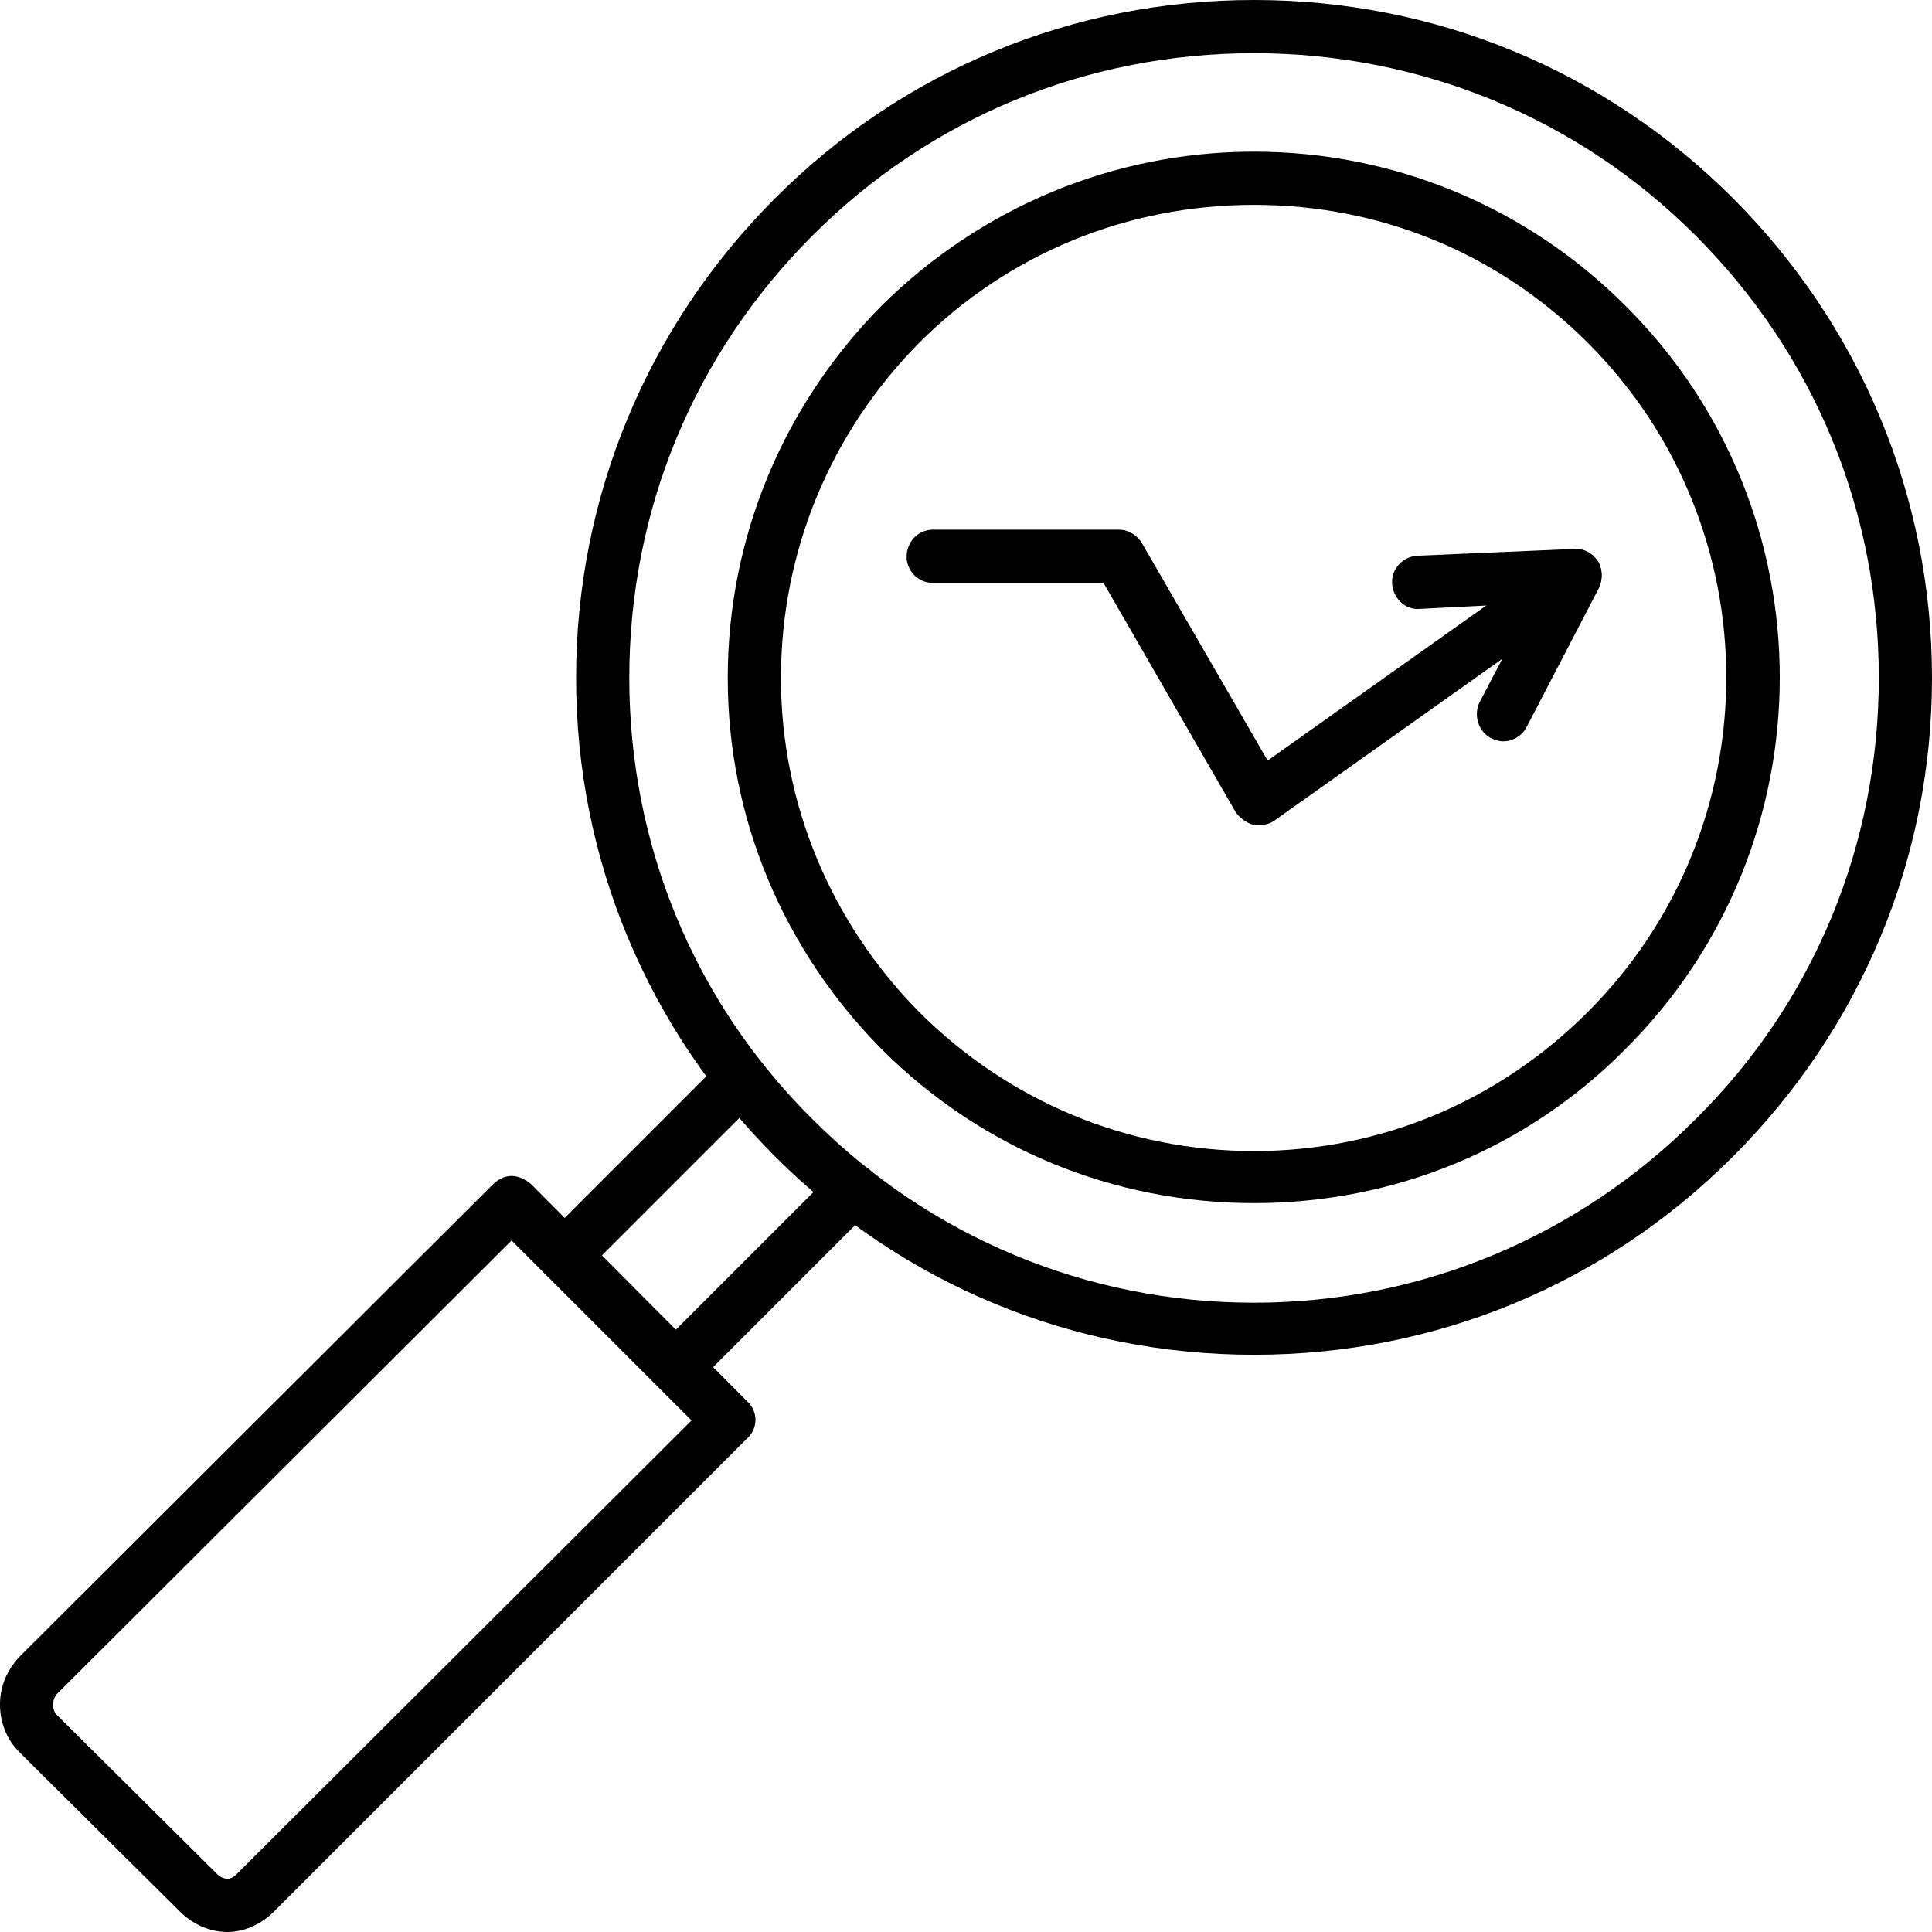
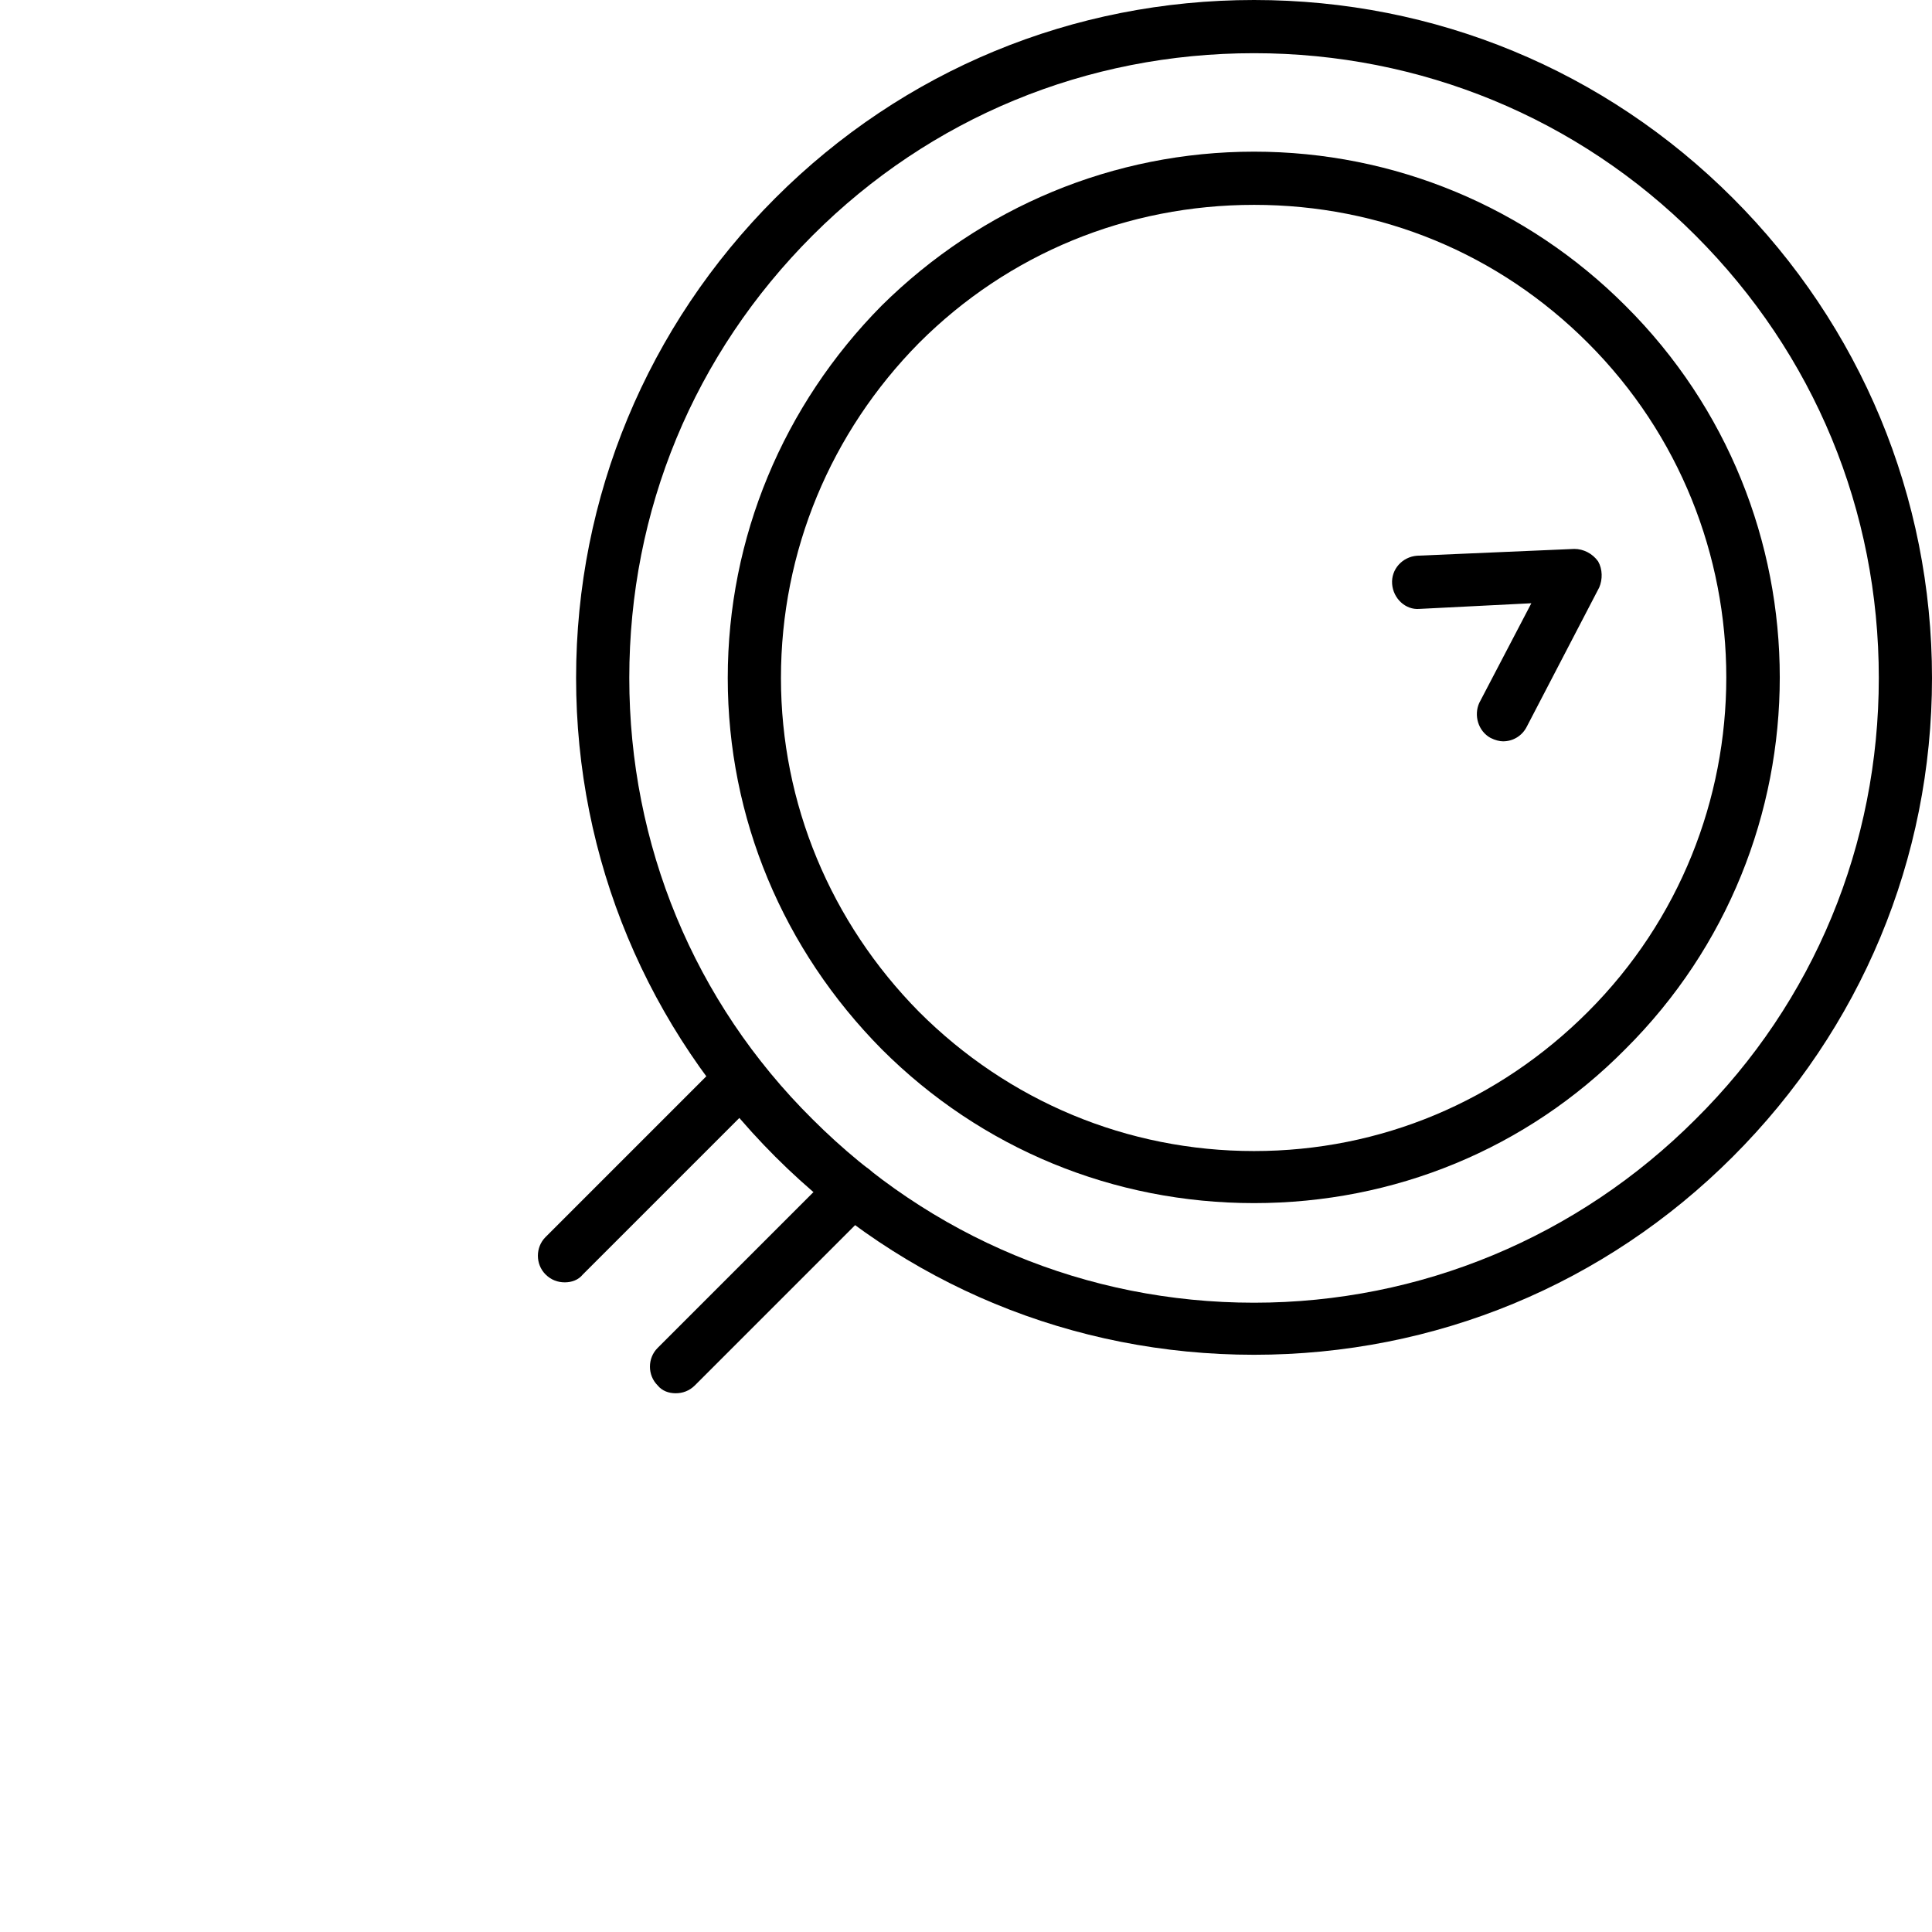
<svg xmlns="http://www.w3.org/2000/svg" xml:space="preserve" width="163.839" height="163.839" style="shape-rendering:geometricPrecision;text-rendering:geometricPrecision;image-rendering:optimizeQuality;fill-rule:evenodd;clip-rule:evenodd" viewBox="0 0 1707 1707">
  <defs>
    <style>.fil0{fill:#000}</style>
  </defs>
  <g id="Layer_x0020_1">
    <g id="_360662760">
      <path class="fil0" d="M1108 1197c-160 0-310-62-423-175S509 759 509 599s63-311 176-424S948 0 1108 0s310 62 423 175 176 264 176 424-63 310-176 423-263 175-423 175zm0-1150c-148 0-286 57-390 161-105 105-162 243-162 391 0 147 57 286 162 390 104 104 242 162 390 162 147 0 286-58 390-162 105-104 162-243 162-390 0-148-57-286-162-391-104-104-243-161-390-161z" id="_360642216" />
      <path class="fil0" d="M1108 1063c-124 0-241-48-329-136-87-88-136-204-136-328s49-241 136-329c88-87 205-136 329-136s241 49 328 136c182 181 182 476 0 657-87 88-204 136-328 136zm0-882c-112 0-217 43-296 122-78 79-122 184-122 296 0 111 44 216 122 295 79 79 184 123 296 123s216-44 295-123c163-163 163-428 0-591-79-79-183-122-295-122z" id="_360655344" />
      <path class="fil0" d="M597 1231c-6 0-12-2-16-7-9-9-9-24 0-33l156-156c9-9 24-9 33 0s9 24 0 33l-156 156c-5 5-11 7-17 7zm-98-98c-6 0-12-2-17-7-9-9-9-24 0-33l156-156c10-9 24-9 33 0 10 9 10 24 0 33l-156 156c-4 5-10 7-16 7z" id="_360640704" />
-       <path class="fil0" d="M201 1707c-16 0-31-7-42-18L17 1548c-11-11-17-26-17-42s6-30 17-42l419-418c4-4 10-7 16-7s12 3 17 7l191 192c10 9 10 24 0 33l-418 418c-11 11-26 18-41 18zm251-611L50 1497c-3 4-3 7-3 9s0 6 3 9l142 141c3 3 7 4 9 4s5-1 8-4l402-401-159-159z" id="_360645720" />
-       <path class="fil0" d="M1113 729h-5c-7-2-12-6-16-11L975 515H824c-13 0-23-11-23-23 0-13 10-24 23-24h165c8 0 16 5 20 12l111 192 258-183c11-7 26-5 33 6 7 10 5 25-6 32l-279 198c-4 3-9 4-13 4z" id="_360668496" />
      <path class="fil0" d="M1328 655c-3 0-7-1-11-3-11-6-15-20-10-31l46-88-99 5c-12 1-23-9-24-22s9-24 22-25l139-6c8 0 16 4 21 11 4 7 4 16 1 23l-64 123c-4 8-12 13-21 13z" id="_360638808" />
    </g>
  </g>
</svg>